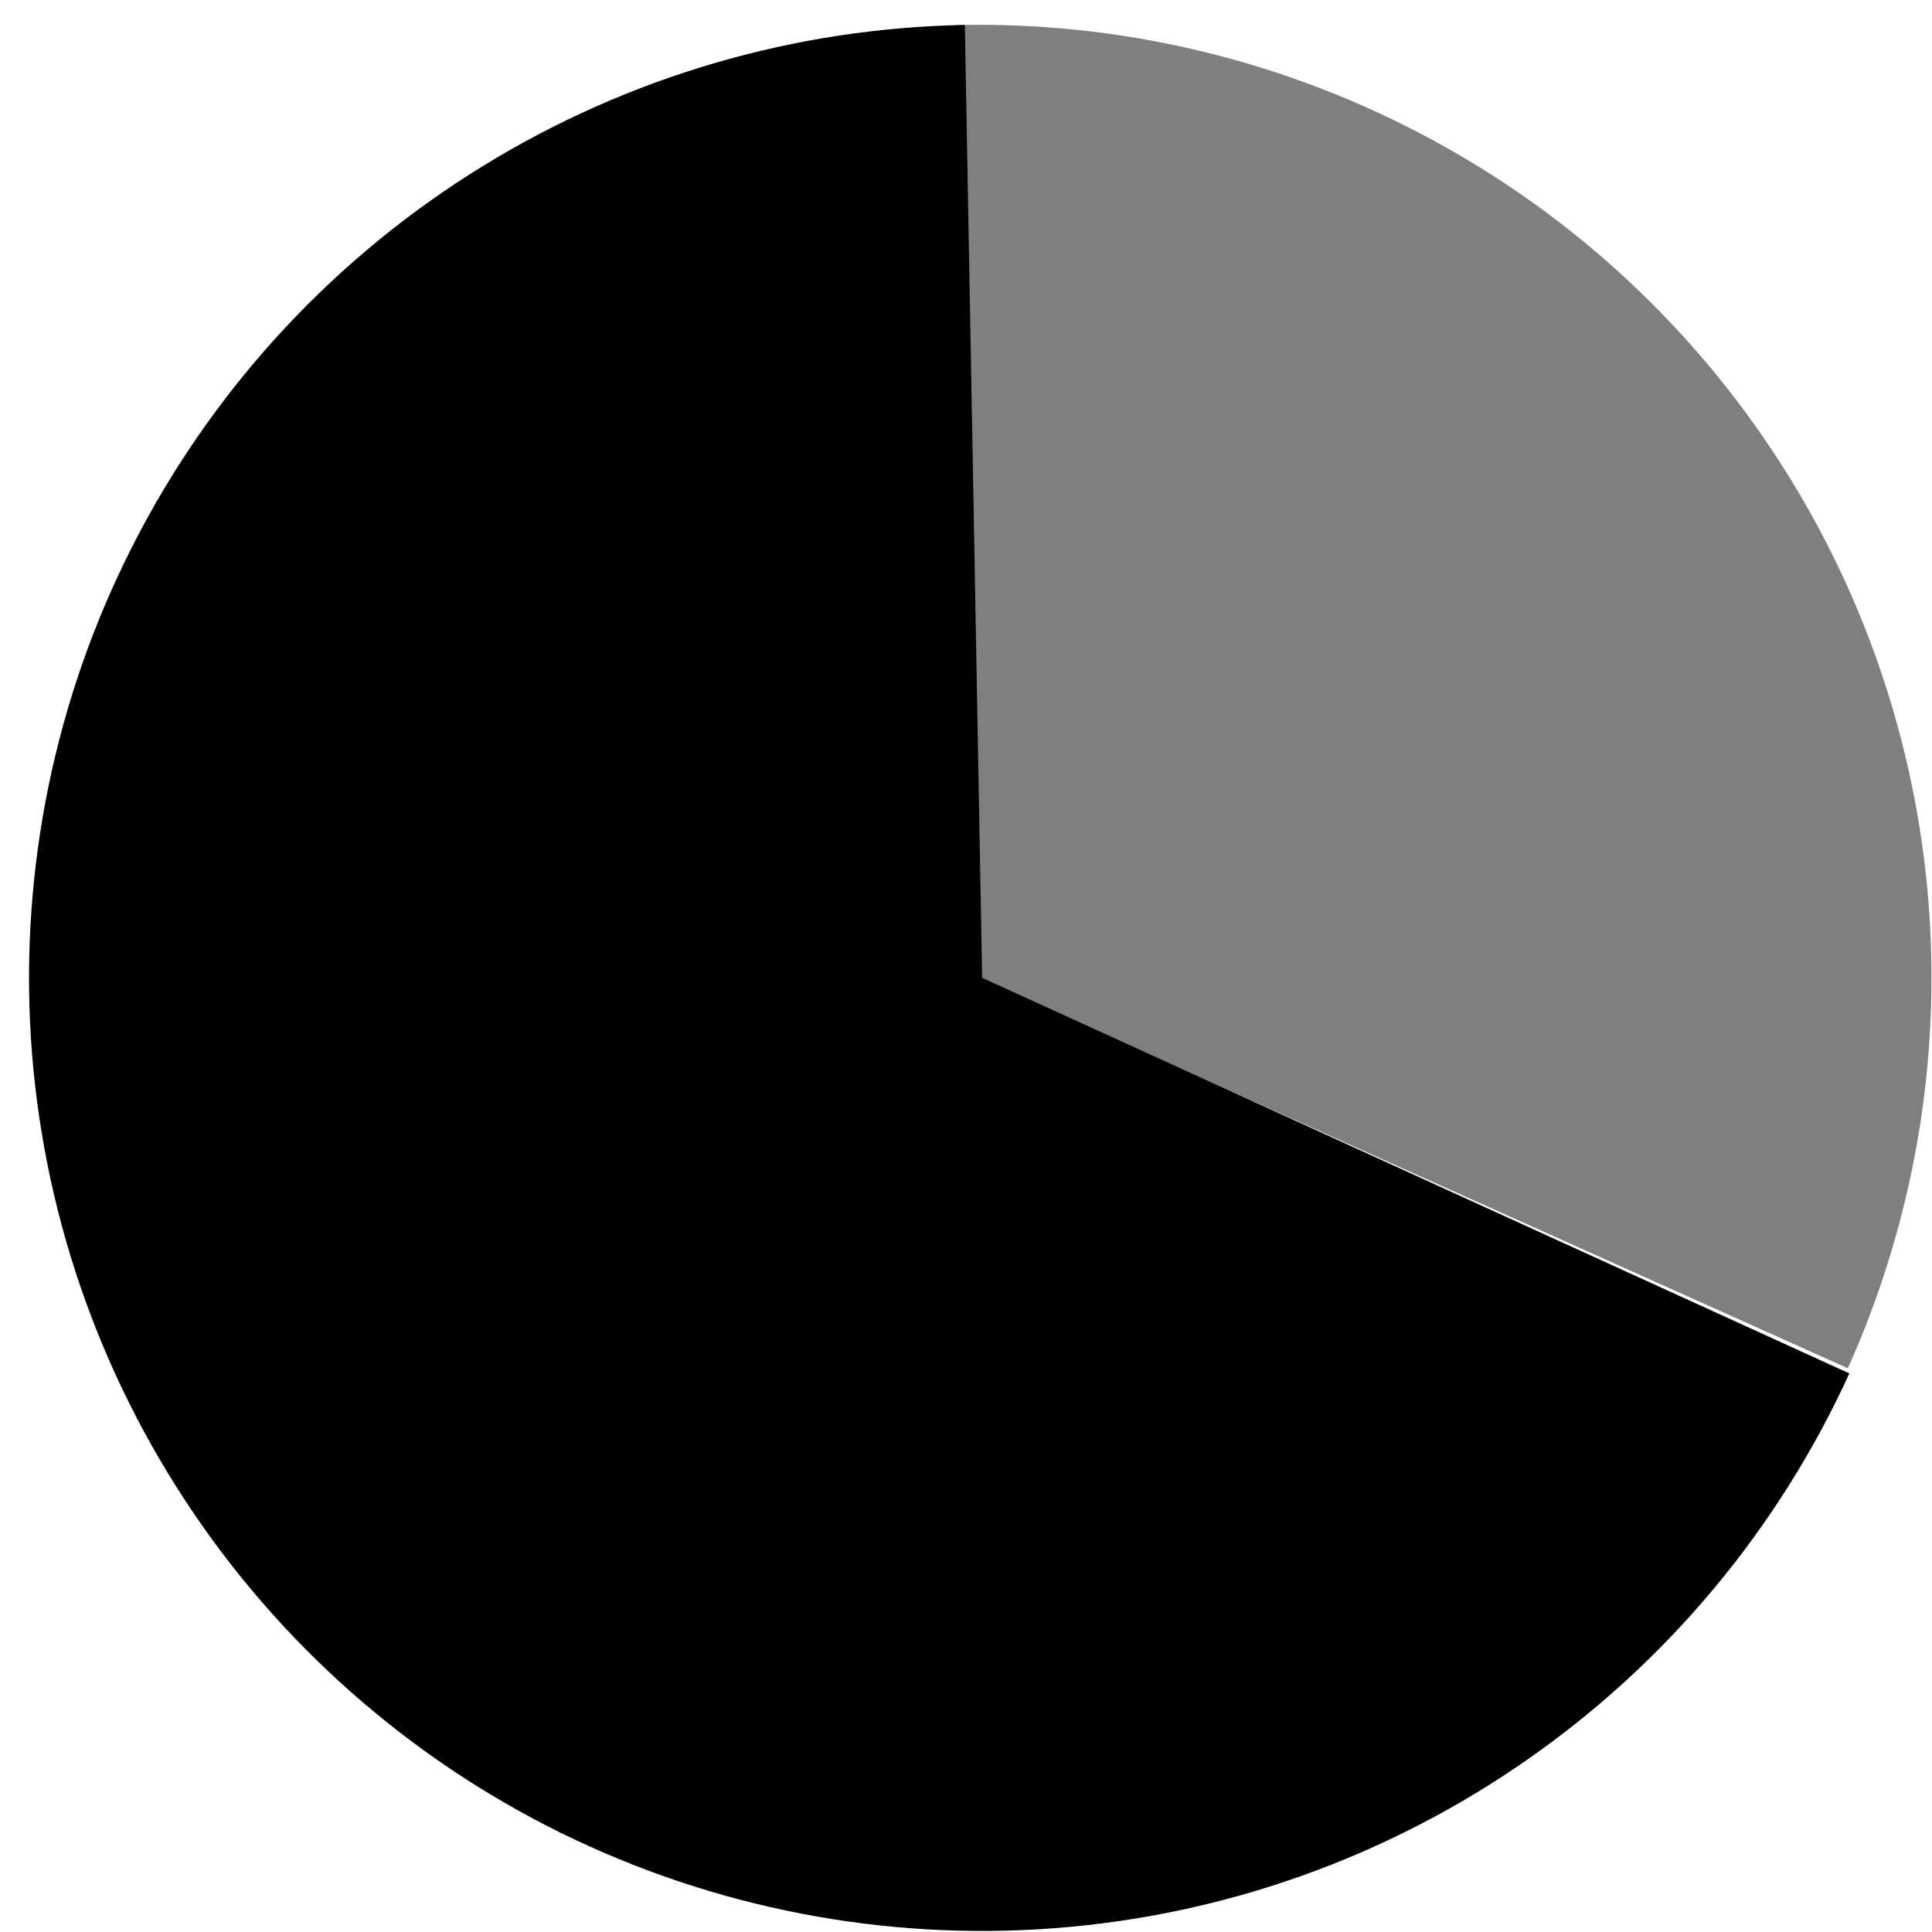
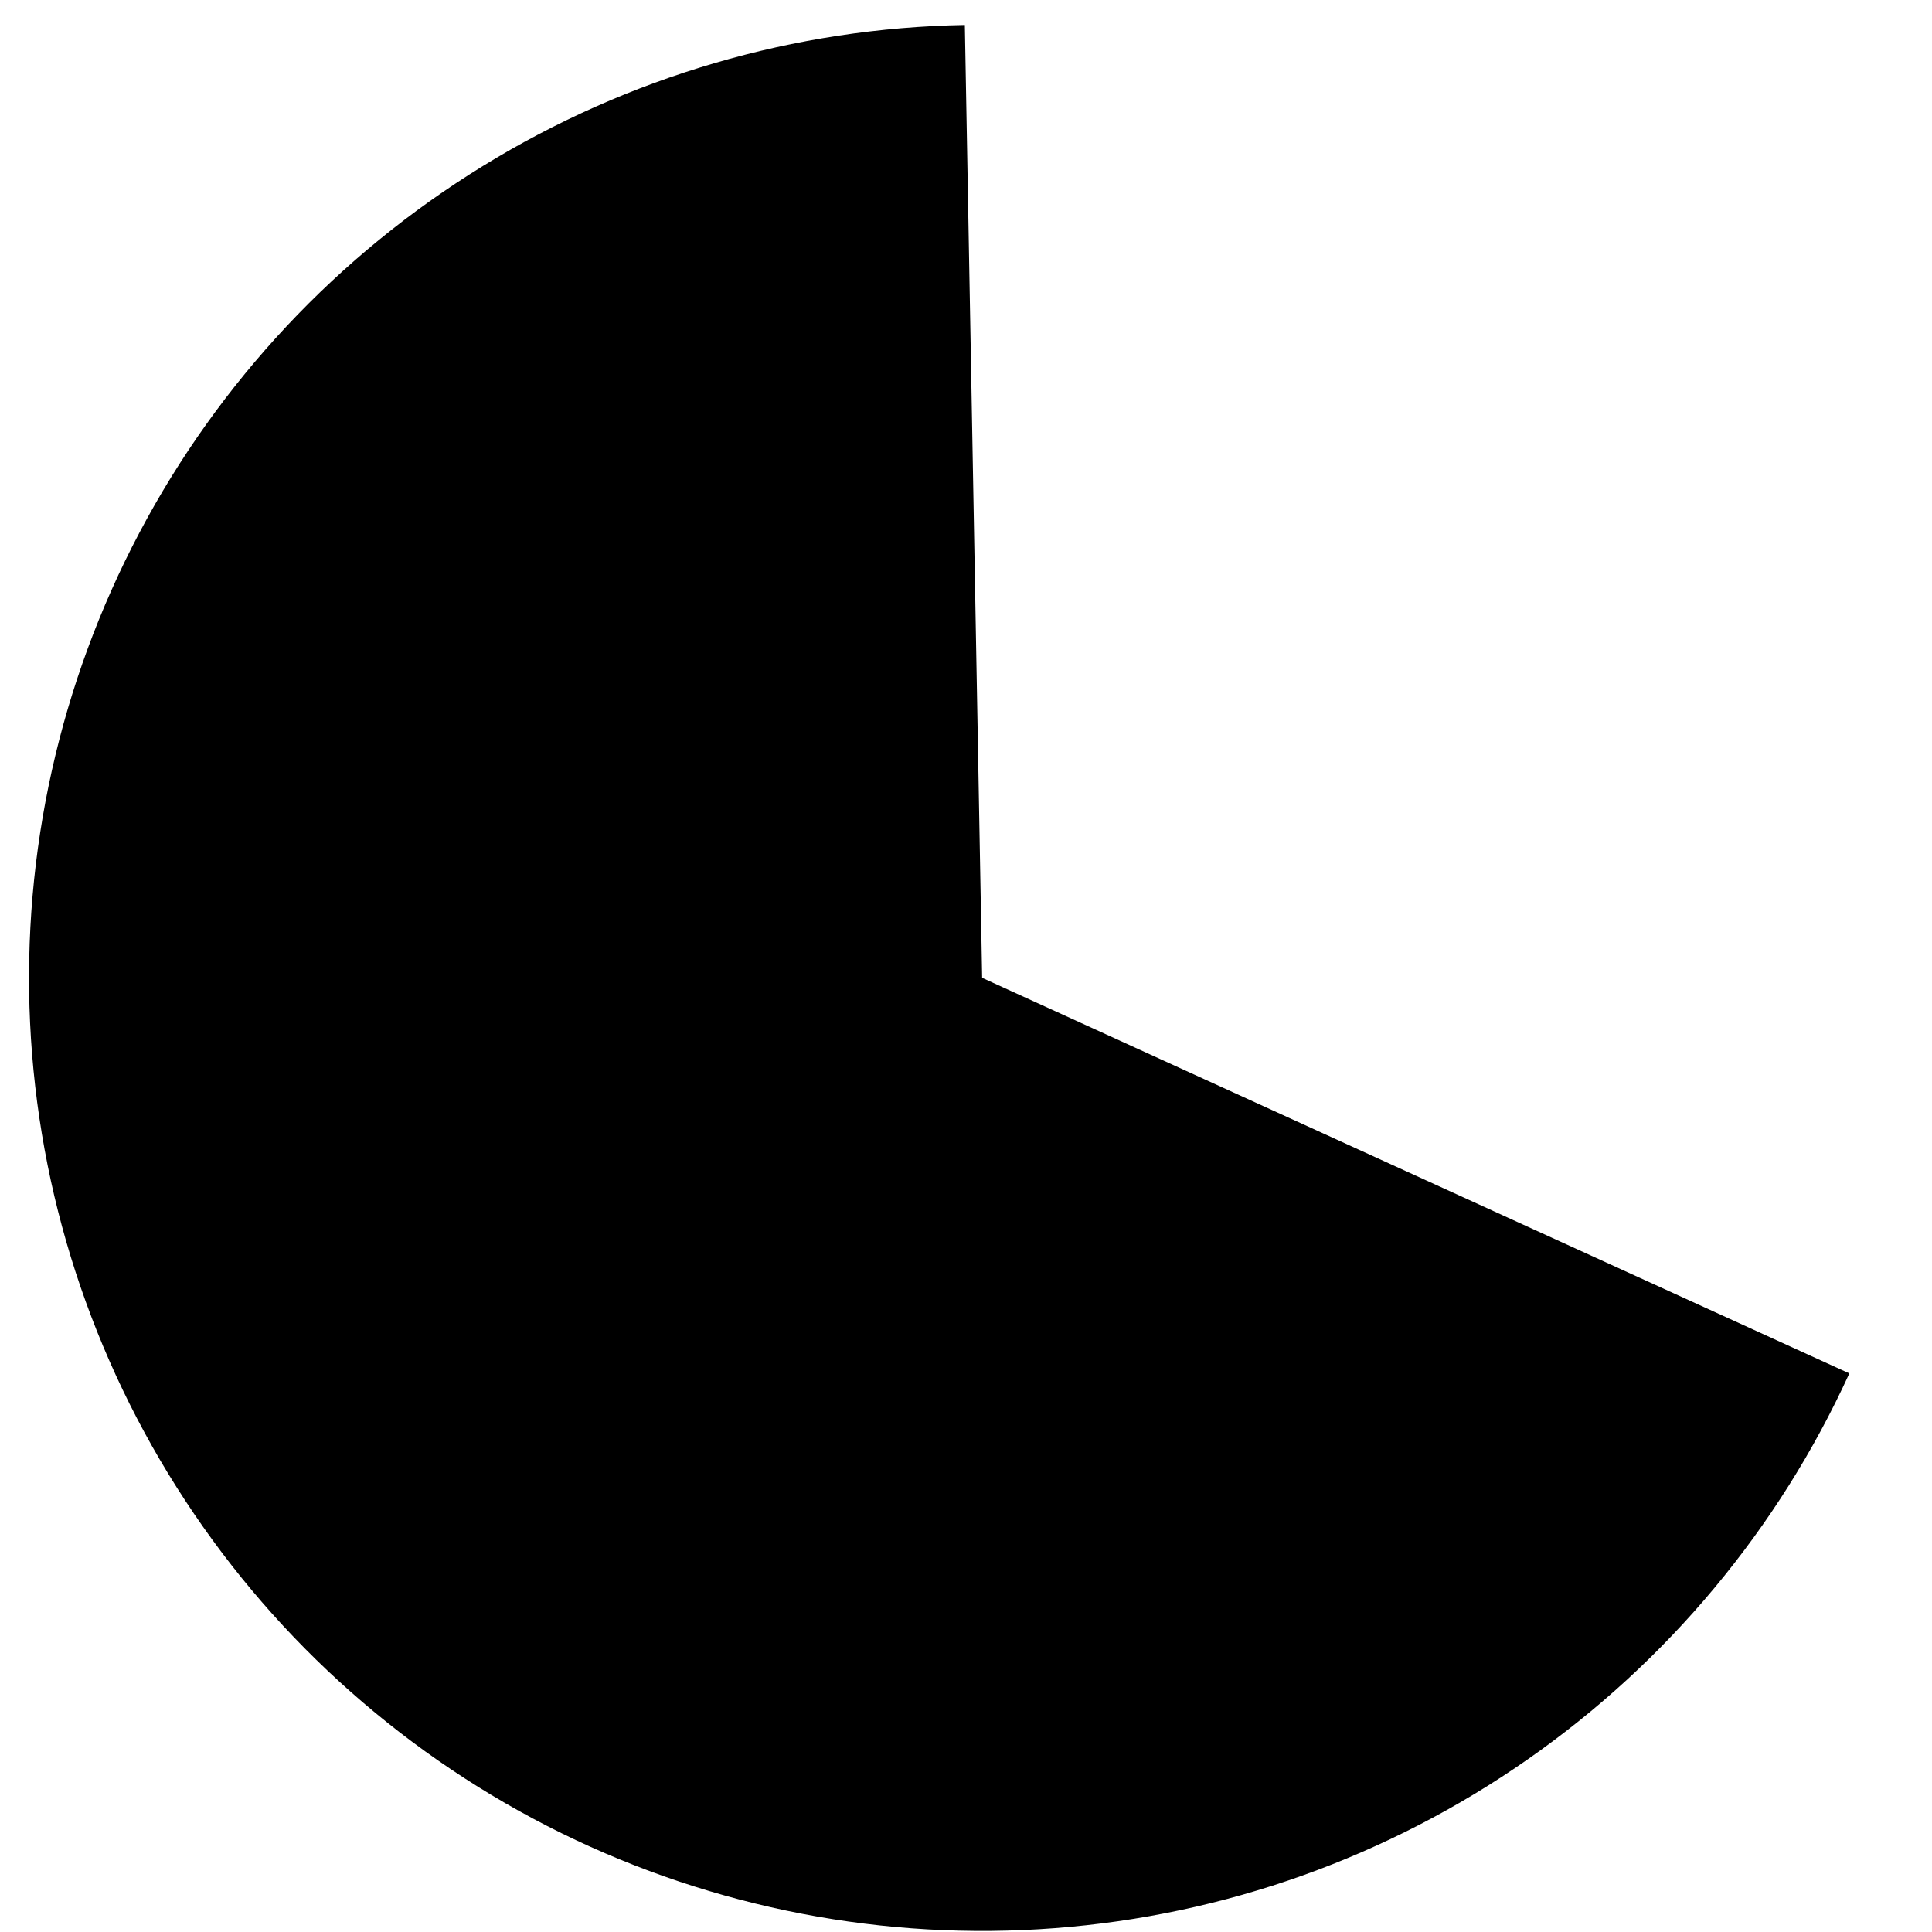
<svg xmlns="http://www.w3.org/2000/svg" width="65" height="65" viewBox="0 0 65 65" fill="none">
-   <path d="M32.145 0.844C37.562 0.711 42.922 1.957 47.727 4.461C52.535 6.961 56.625 10.64 59.625 15.156C62.625 19.668 64.43 24.867 64.875 30.265C65.32 35.668 64.387 41.09 62.168 46.035L32.918 32.898L32.145 0.844Z" fill="#7F7F7F" />
  <path d="M62.219 46.207C59.836 51.426 56.102 55.91 51.399 59.191C46.7 62.473 41.203 64.438 35.485 64.871C29.77 65.309 24.039 64.203 18.891 61.676C13.746 59.145 9.375 55.281 6.231 50.484C3.086 45.691 1.282 40.141 1.012 34.41C0.743 28.684 2.012 22.988 4.692 17.918C7.371 12.848 11.36 8.59 16.246 5.586C21.129 2.582 26.731 0.941 32.461 0.84L33.043 32.898L62.219 46.207Z" fill="black" />
</svg>